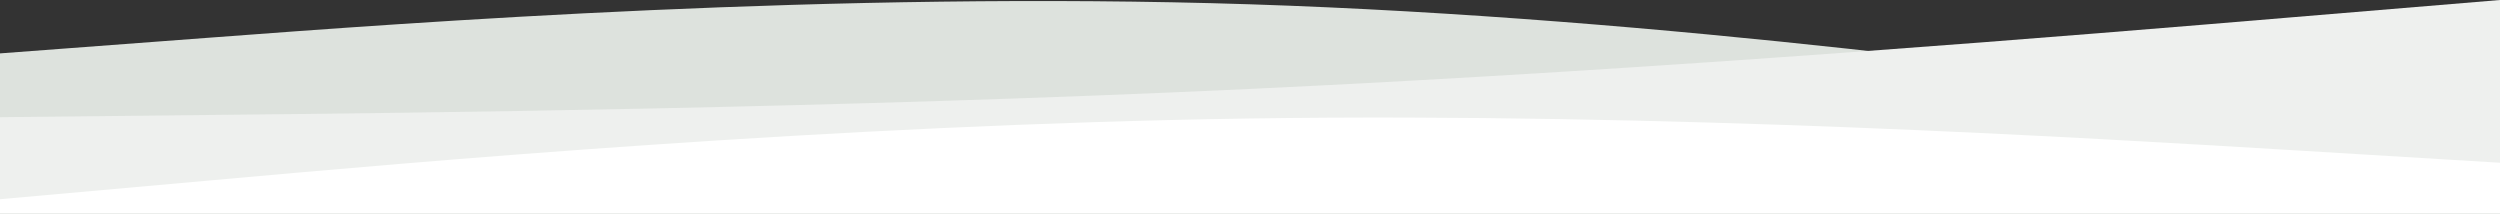
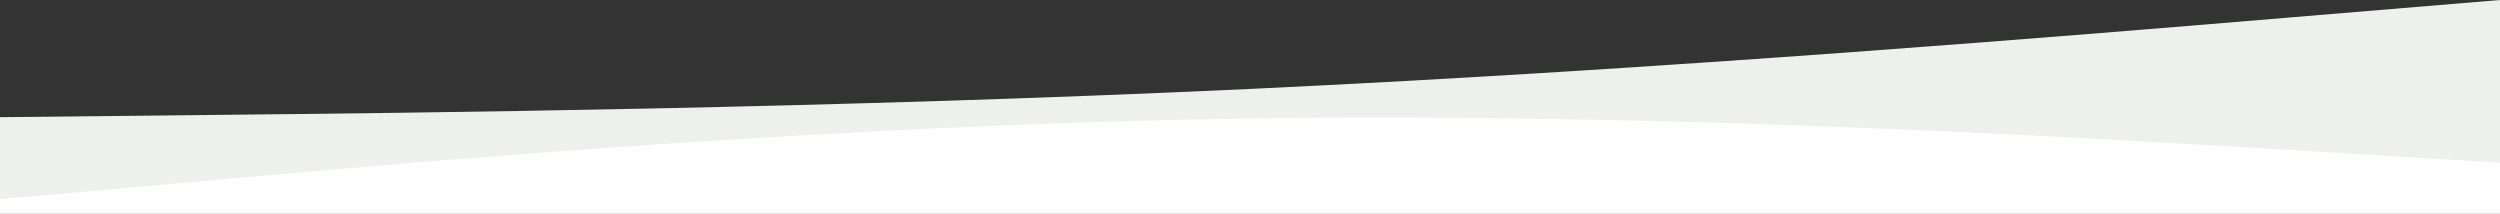
<svg xmlns="http://www.w3.org/2000/svg" width="1920" height="164" viewBox="0 0 1920 164" fill="none">
  <rect x="0" y="0" width="1920" height="164" fill="#333333" stroke="none" />
  <g clip-path="url(#clip0_546_12196)">
-     <path d="M0 41L160 29C320 17 640 -7 960 3.3C1280 13.7 1600 58.3 1760 80.7L1920 103V228H1760C1600 228 1280 228 960 228C640 228 320 228 160 228H0V41Z" fill="#DDE2DD" />
    <path d="M0 90L160 88.3C320 86.7 640 83.3 960 68.3C1280 53.3 1600 26.7 1760 13.3L1920 0V228H1760C1600 228 1280 228 960 228C640 228 320 228 160 228H0V90Z" fill="#EEF0EE" />
    <path d="M0 153L160 138.7C320 124.3 640 95.7 960 91C1280 86.3 1600 105.7 1760 115.3L1920 125V228H1760C1600 228 1280 228 960 228C640 228 320 228 160 228H0V153Z" fill="white" />
  </g>
  <defs>
    <clipPath id="clip0_546_12196">
      <rect width="1920" height="164" fill="white" />
    </clipPath>
  </defs>
</svg>